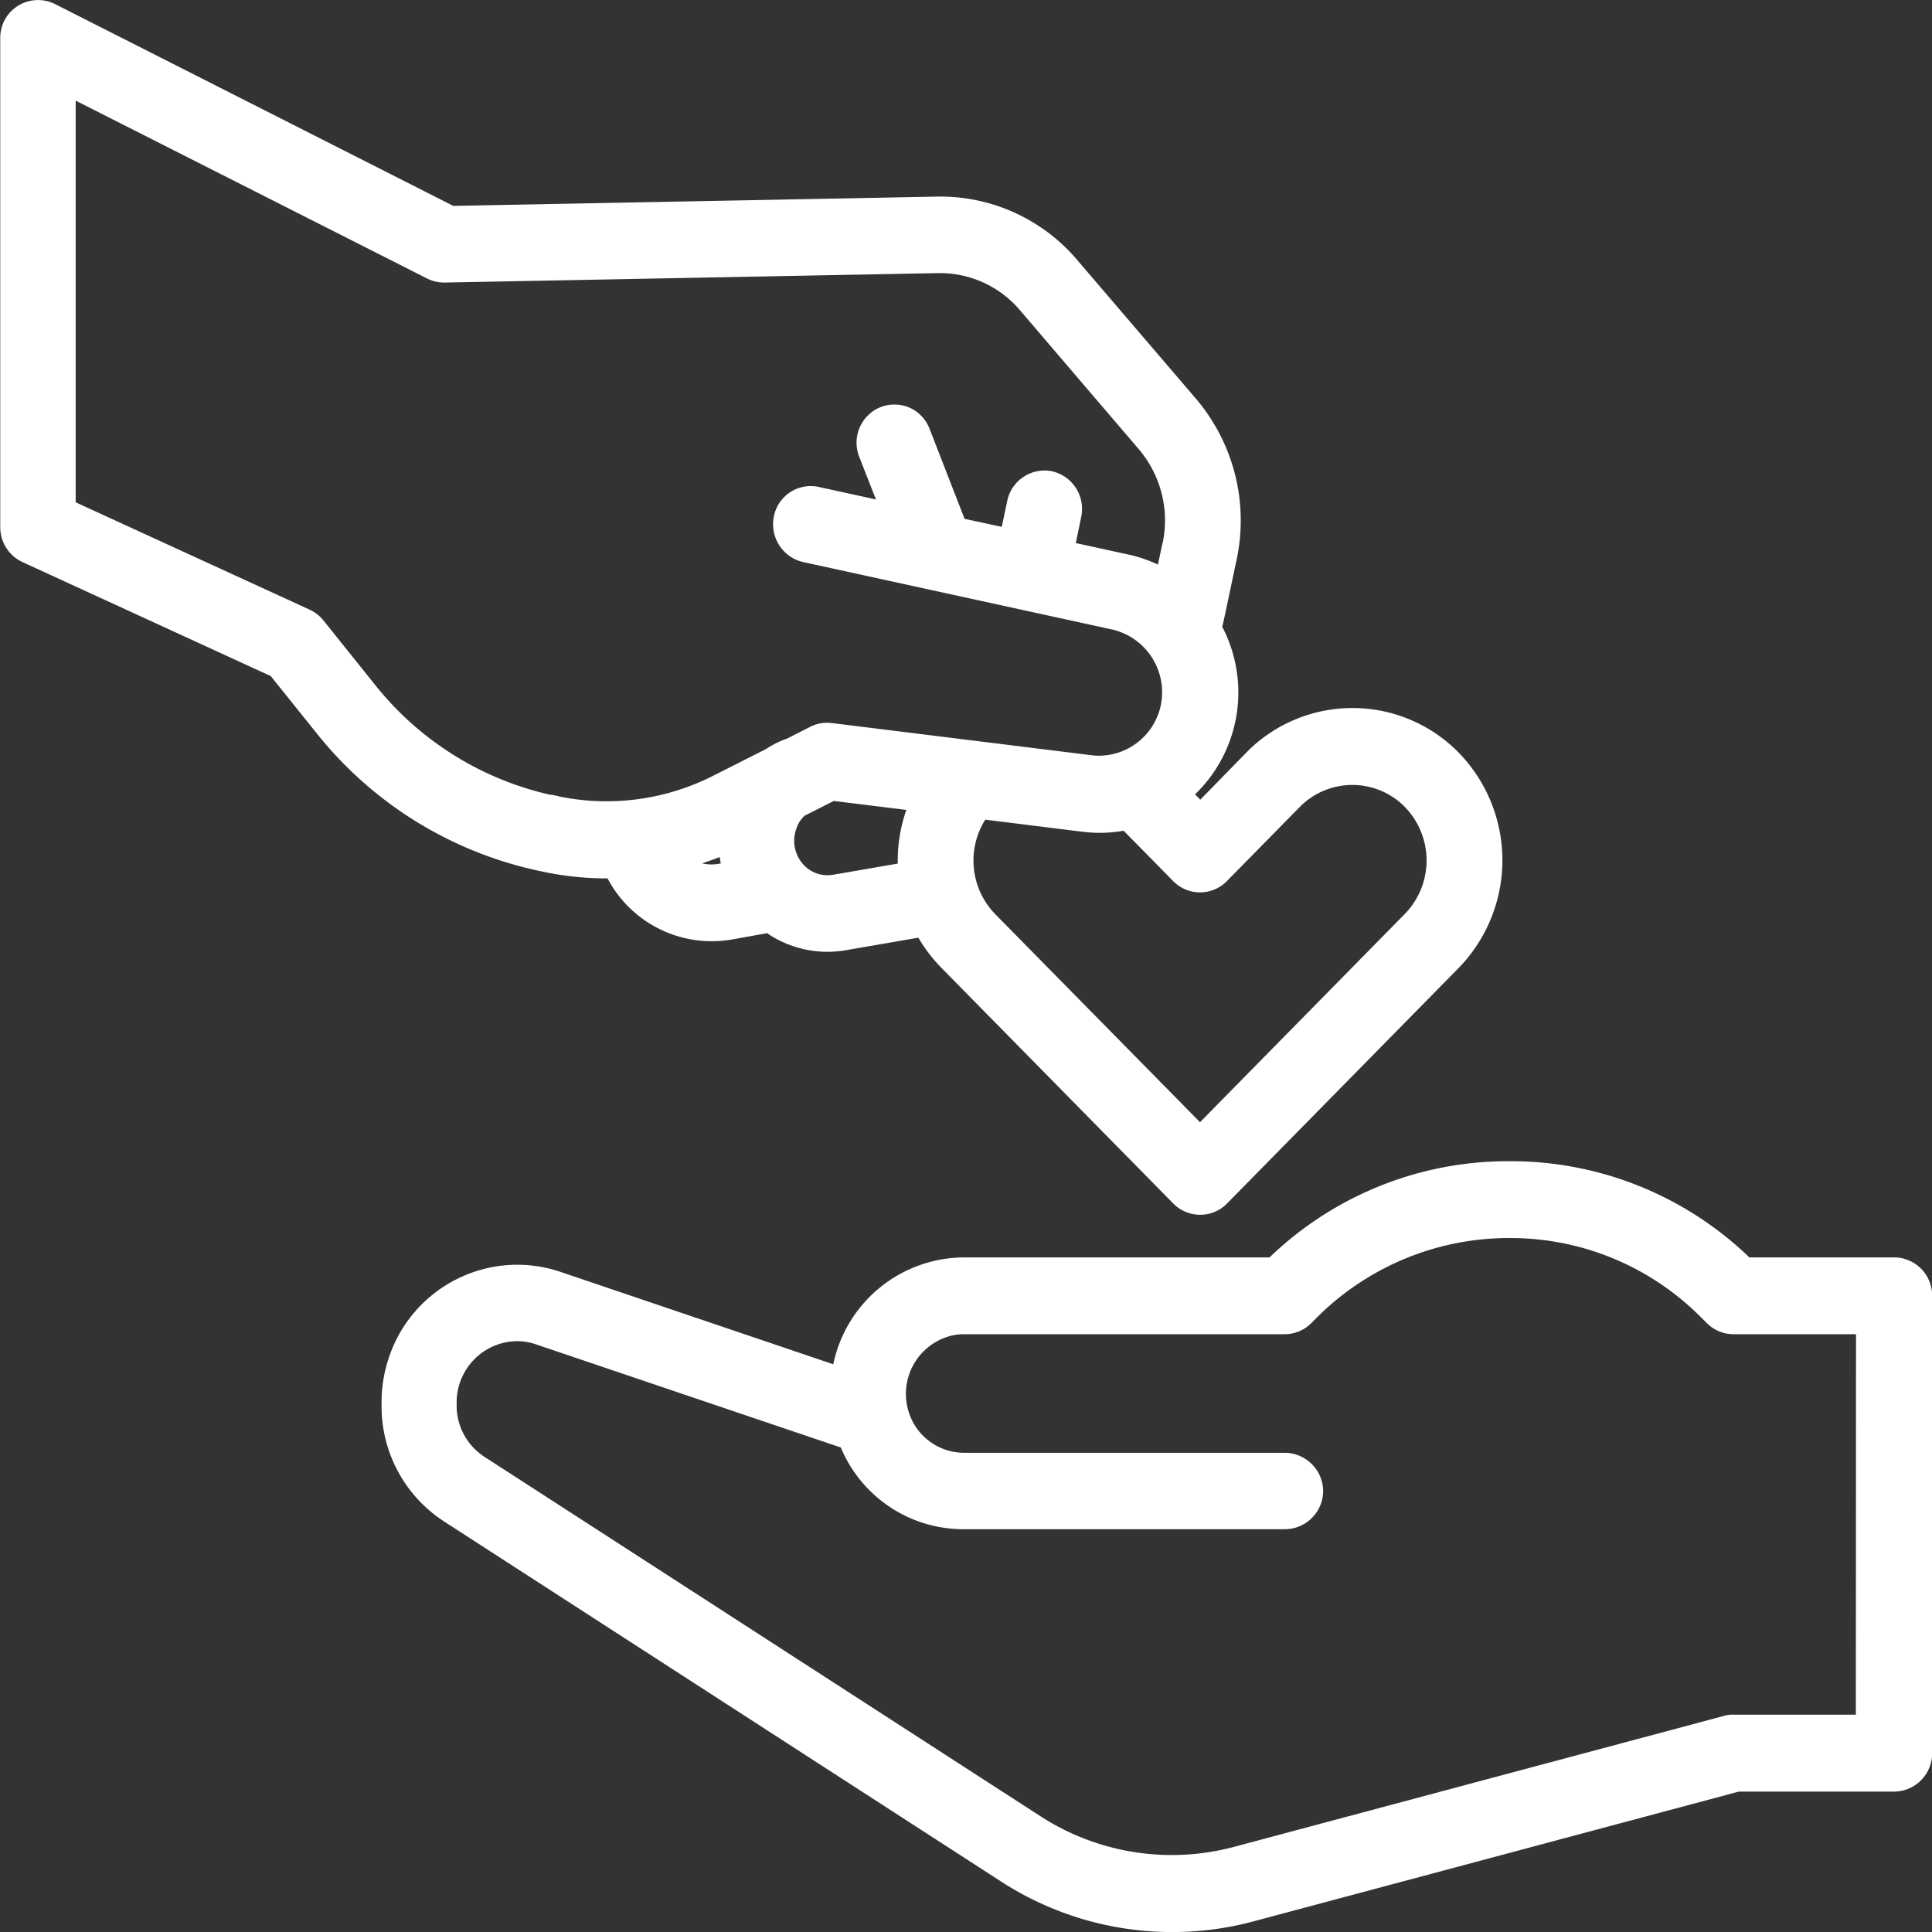
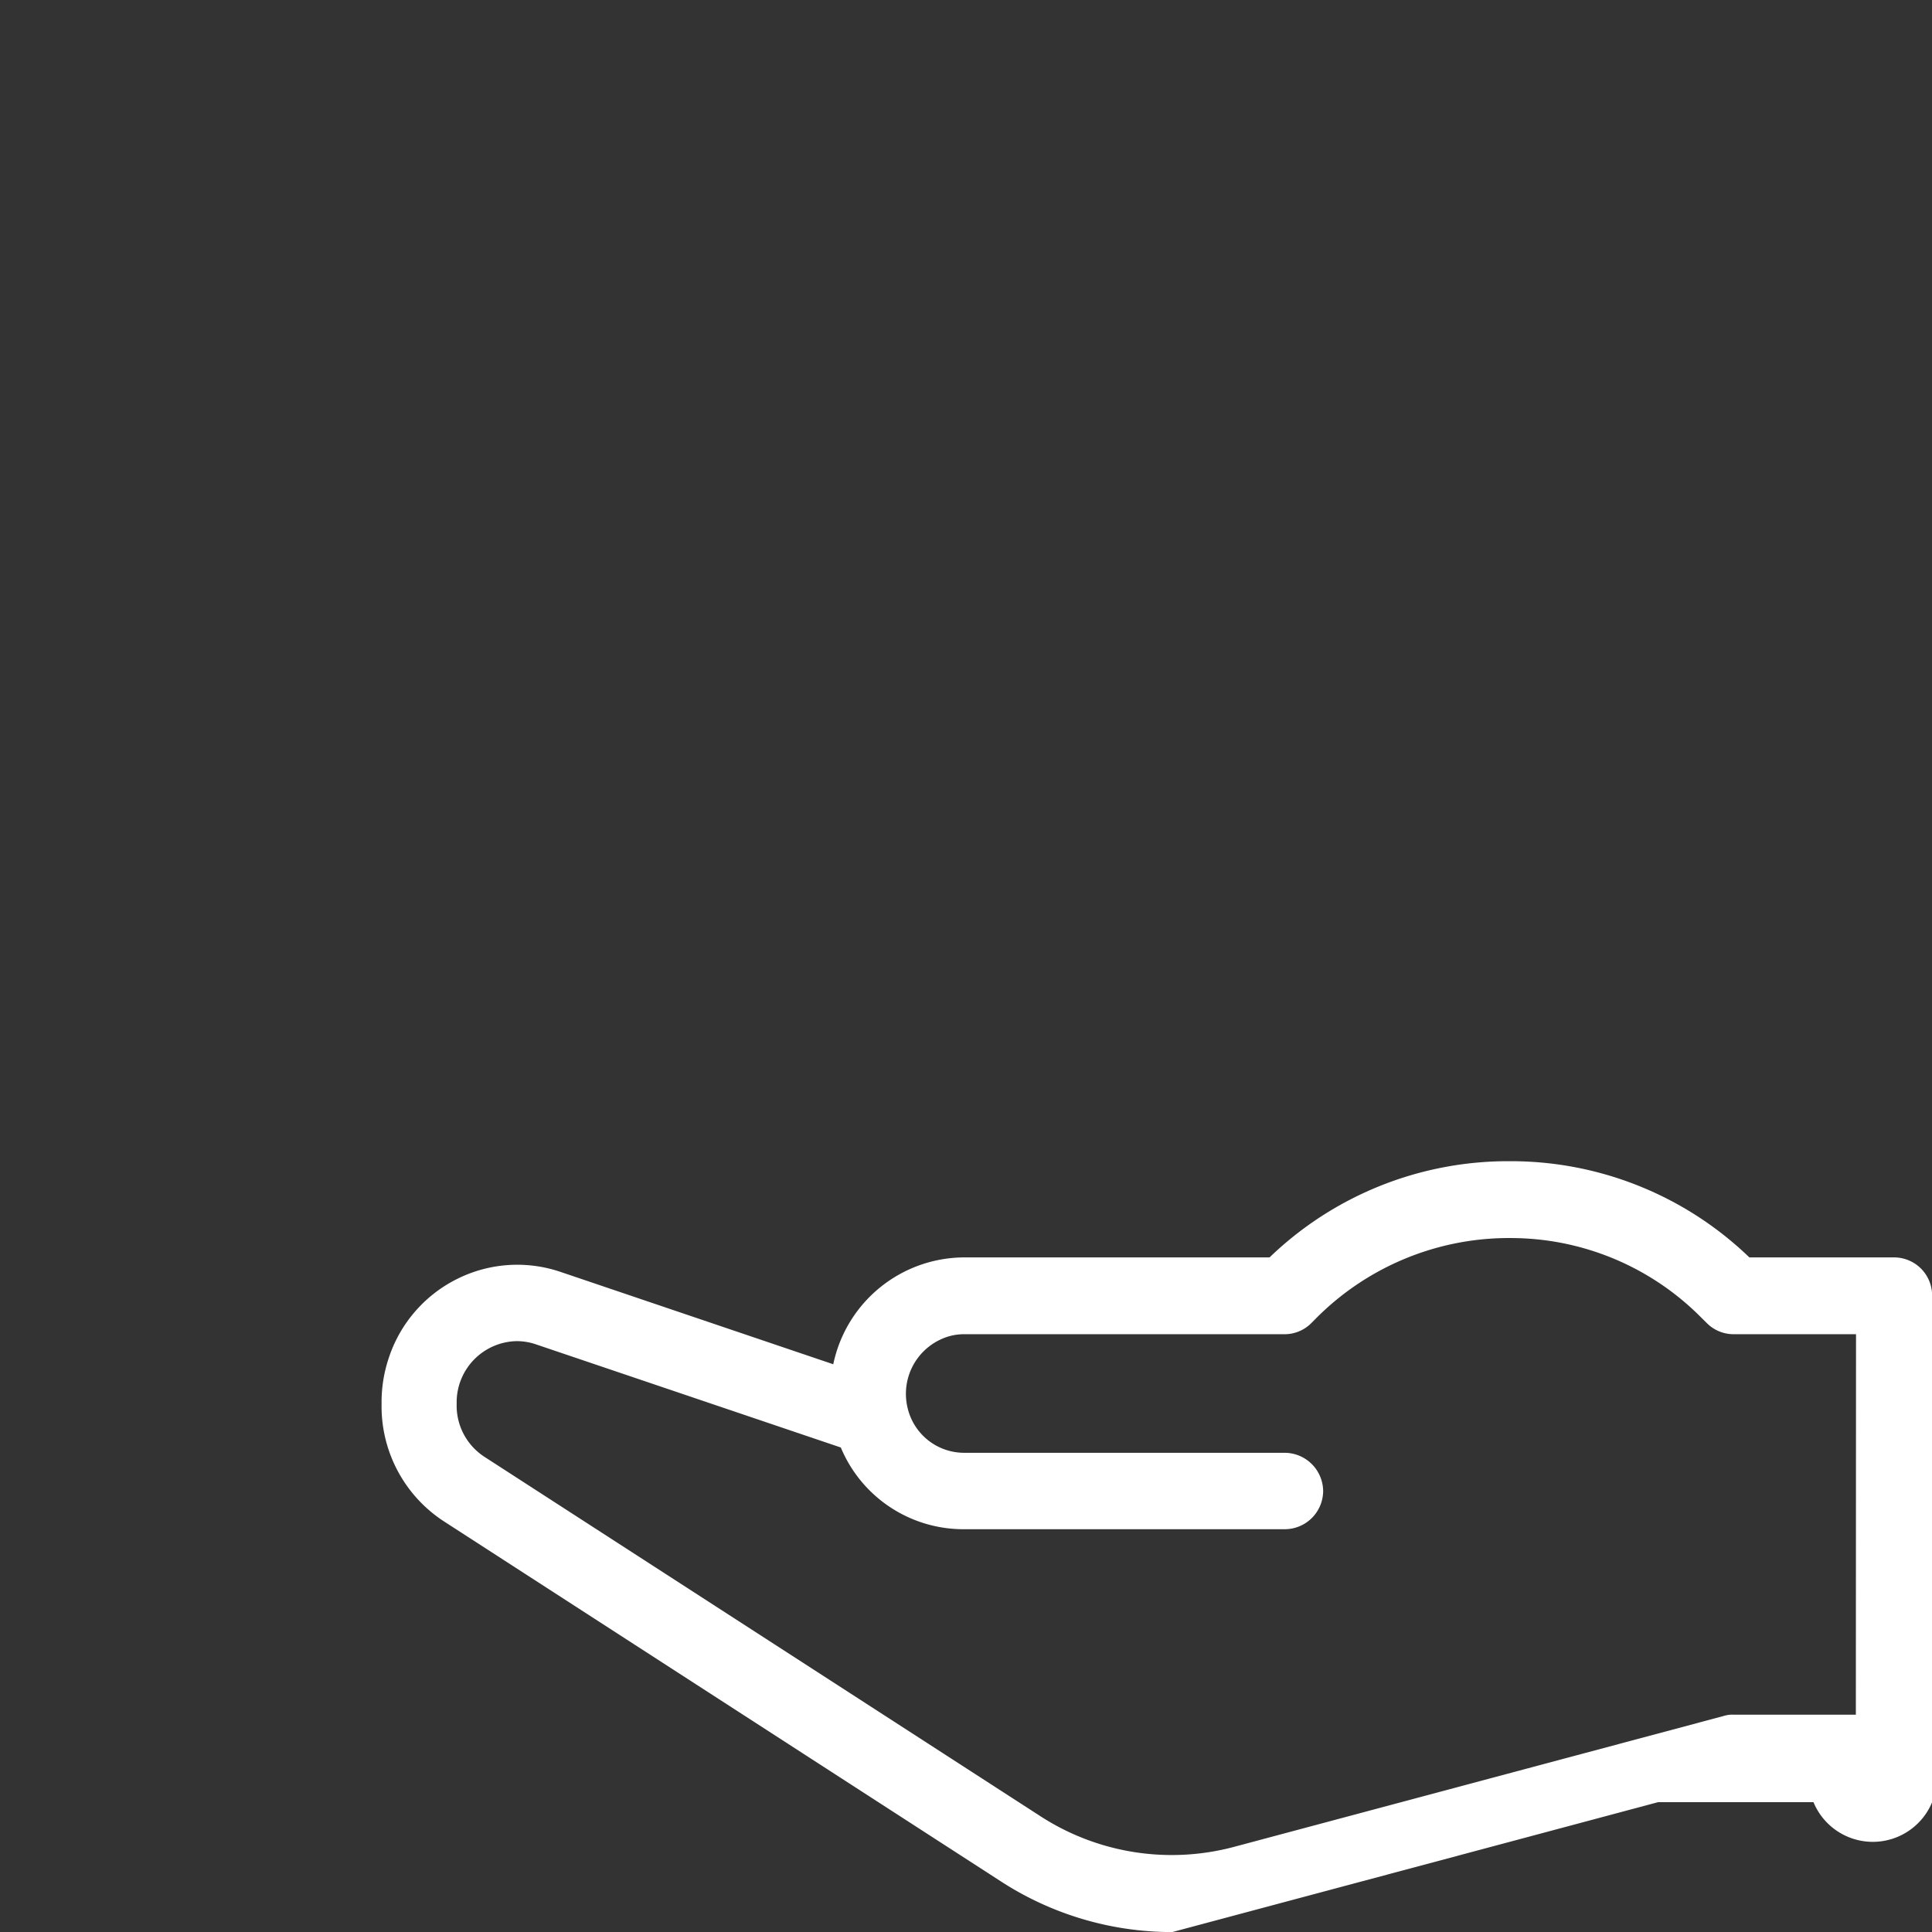
<svg xmlns="http://www.w3.org/2000/svg" width="58" height="58" viewBox="0 0 58 58">
  <rect x="0" y="0" width="58" height="58" fill="#333333" stroke="none" />
  <g transform="translate(4.466 0.792)">
-     <path d="M-9.635,240.081h0a1.145,1.145,0,0,0-.806-.335h-4.346a10.316,10.316,0,0,0-7.18-2.888h-.044a10.316,10.316,0,0,0-7.18,2.888h-9.165a4.031,4.031,0,0,0-3.933,3.208l-8.2-2.777a4.036,4.036,0,0,0-3.1.22,4.065,4.065,0,0,0-2.039,2.353l-.016.049a4.156,4.156,0,0,0-.205,1.309v.063a4.12,4.12,0,0,0,1.888,3.51l16.708,10.8A9.443,9.443,0,0,0-32.121,260h.01a9.422,9.422,0,0,0,2.422-.317l14.585-3.9h4.664A1.149,1.149,0,0,0-9.3,254.629V240.893A1.151,1.151,0,0,0-9.635,240.081Zm-17.947,6.679h0a1.16,1.16,0,0,0-1.149-1.148h-9.625a1.745,1.745,0,0,1-1.7-1.341,1.8,1.8,0,0,1,1.269-2.164,1.622,1.622,0,0,1,.421-.055h9.631a1.13,1.13,0,0,0,.8-.336l.1-.1a8.158,8.158,0,0,1,5.749-2.451h.11a8.053,8.053,0,0,1,5.692,2.335l.218.216a1.132,1.132,0,0,0,.805.336h3.676l-.005,11.422h-3.675a.829.829,0,0,0-.29.038l-14.728,3.937a7.252,7.252,0,0,1-5.765-.913l-16.708-10.8a1.832,1.832,0,0,1-.839-1.566V244.1a1.837,1.837,0,0,1,1.8-1.84h0a1.779,1.779,0,0,1,.571.093l9.162,3.1a3.987,3.987,0,0,0,3.69,2.453h9.626A1.154,1.154,0,0,0-27.582,246.76Z" transform="translate(62.838 -202.79)" fill="#fff" />
-     <path d="M-51.055,228.156a9.175,9.175,0,0,0,1.959.212h.031a3.535,3.535,0,0,0,3.721,1.836l1.068-.191a3.219,3.219,0,0,0,2.36.512l2.182-.377a4.63,4.63,0,0,0,.7.914l6.954,7.068a1.134,1.134,0,0,0,.809.336,1.117,1.117,0,0,0,.786-.321l6.97-7.087a4.637,4.637,0,0,0,0-6.468,4.468,4.468,0,0,0-6.3-.074l-1.455,1.489-.158-.159a4.256,4.256,0,0,0,.814-5.036,1.051,1.051,0,0,0,.037-.133l.4-1.892a5.639,5.639,0,0,0-1.217-4.809l-3.563-4.163a5.39,5.39,0,0,0-4.125-1.914h-.005l-14.609.28-11.958-6.06a1.139,1.139,0,0,0-1.531.52,1.189,1.189,0,0,0-.112.511v14.668a1.156,1.156,0,0,0,.67,1.055l7.451,3.421,1.42,1.769a11.634,11.634,0,0,0,6.518,4.053Zm13.333-1.551,2.926.364a4.124,4.124,0,0,0,1.225-.032l1.489,1.515a1.132,1.132,0,0,0,.807.336h0a1.129,1.129,0,0,0,.791-.327l2.2-2.237a2.214,2.214,0,0,1,3.117-.039l.037.039a2.3,2.3,0,0,1,0,3.211l-6.149,6.252-6.148-6.246A2.306,2.306,0,0,1-37.722,226.6Zm-2.633,1.319-1.94.335a.985.985,0,0,1-1-.449,1.067,1.067,0,0,1-.106-.924.916.916,0,0,1,.252-.4l.876-.443,2.178.269a4.615,4.615,0,0,0-.258,1.524Zm7.95-9.623-.137.646a4.157,4.157,0,0,0-.881-.3l-1.585-.346.163-.785a1.161,1.161,0,0,0-.873-1.37,1.146,1.146,0,0,0-1.341.857l-.172.812-1.116-.242-1.05-2.7a1.139,1.139,0,0,0-.594-.633,1.149,1.149,0,0,0-.885-.017,1.153,1.153,0,0,0-.632,1.492l.5,1.277-1.7-.372a1.127,1.127,0,0,0-.855.142,1.12,1.12,0,0,0-.505.724,1.164,1.164,0,0,0,.855,1.381L-33.9,220.9a1.935,1.935,0,0,1,1.443,2.275,1.906,1.906,0,0,1-1.85,1.51,1.581,1.581,0,0,1-.217-.013l-7.819-.969a1.126,1.126,0,0,0-.645.118l-.7.356-.026.008a2.769,2.769,0,0,0-.594.3l-1.608.813a7.074,7.074,0,0,1-4.589.613c-.031-.009-.065-.018-.1-.025l-.13-.026-.038,0a9.351,9.351,0,0,1-5.237-3.26l-1.584-1.976a1.135,1.135,0,0,0-.413-.323l-7.025-3.223V205.019l10.569,5.35a1.152,1.152,0,0,0,.527.111l14.779-.283h.066a3.15,3.15,0,0,1,2.409,1.117l3.564,4.168A3.3,3.3,0,0,1-32.4,218.3Zm-13.26,9.618-.061.01a1.215,1.215,0,0,1-.5-.013c.177-.058.353-.121.526-.189C-45.689,227.792-45.678,227.855-45.665,227.919Z" transform="translate(62.838 -202.79)" fill="#fff" />
+     <path d="M-9.635,240.081h0a1.145,1.145,0,0,0-.806-.335h-4.346a10.316,10.316,0,0,0-7.18-2.888h-.044a10.316,10.316,0,0,0-7.18,2.888h-9.165a4.031,4.031,0,0,0-3.933,3.208l-8.2-2.777a4.036,4.036,0,0,0-3.1.22,4.065,4.065,0,0,0-2.039,2.353l-.016.049a4.156,4.156,0,0,0-.205,1.309v.063a4.12,4.12,0,0,0,1.888,3.51l16.708,10.8A9.443,9.443,0,0,0-32.121,260h.01l14.585-3.9h4.664A1.149,1.149,0,0,0-9.3,254.629V240.893A1.151,1.151,0,0,0-9.635,240.081Zm-17.947,6.679h0a1.16,1.16,0,0,0-1.149-1.148h-9.625a1.745,1.745,0,0,1-1.7-1.341,1.8,1.8,0,0,1,1.269-2.164,1.622,1.622,0,0,1,.421-.055h9.631a1.13,1.13,0,0,0,.8-.336l.1-.1a8.158,8.158,0,0,1,5.749-2.451h.11a8.053,8.053,0,0,1,5.692,2.335l.218.216a1.132,1.132,0,0,0,.805.336h3.676l-.005,11.422h-3.675a.829.829,0,0,0-.29.038l-14.728,3.937a7.252,7.252,0,0,1-5.765-.913l-16.708-10.8a1.832,1.832,0,0,1-.839-1.566V244.1a1.837,1.837,0,0,1,1.8-1.84h0a1.779,1.779,0,0,1,.571.093l9.162,3.1a3.987,3.987,0,0,0,3.69,2.453h9.626A1.154,1.154,0,0,0-27.582,246.76Z" transform="translate(62.838 -202.79)" fill="#fff" />
  </g>
</svg>